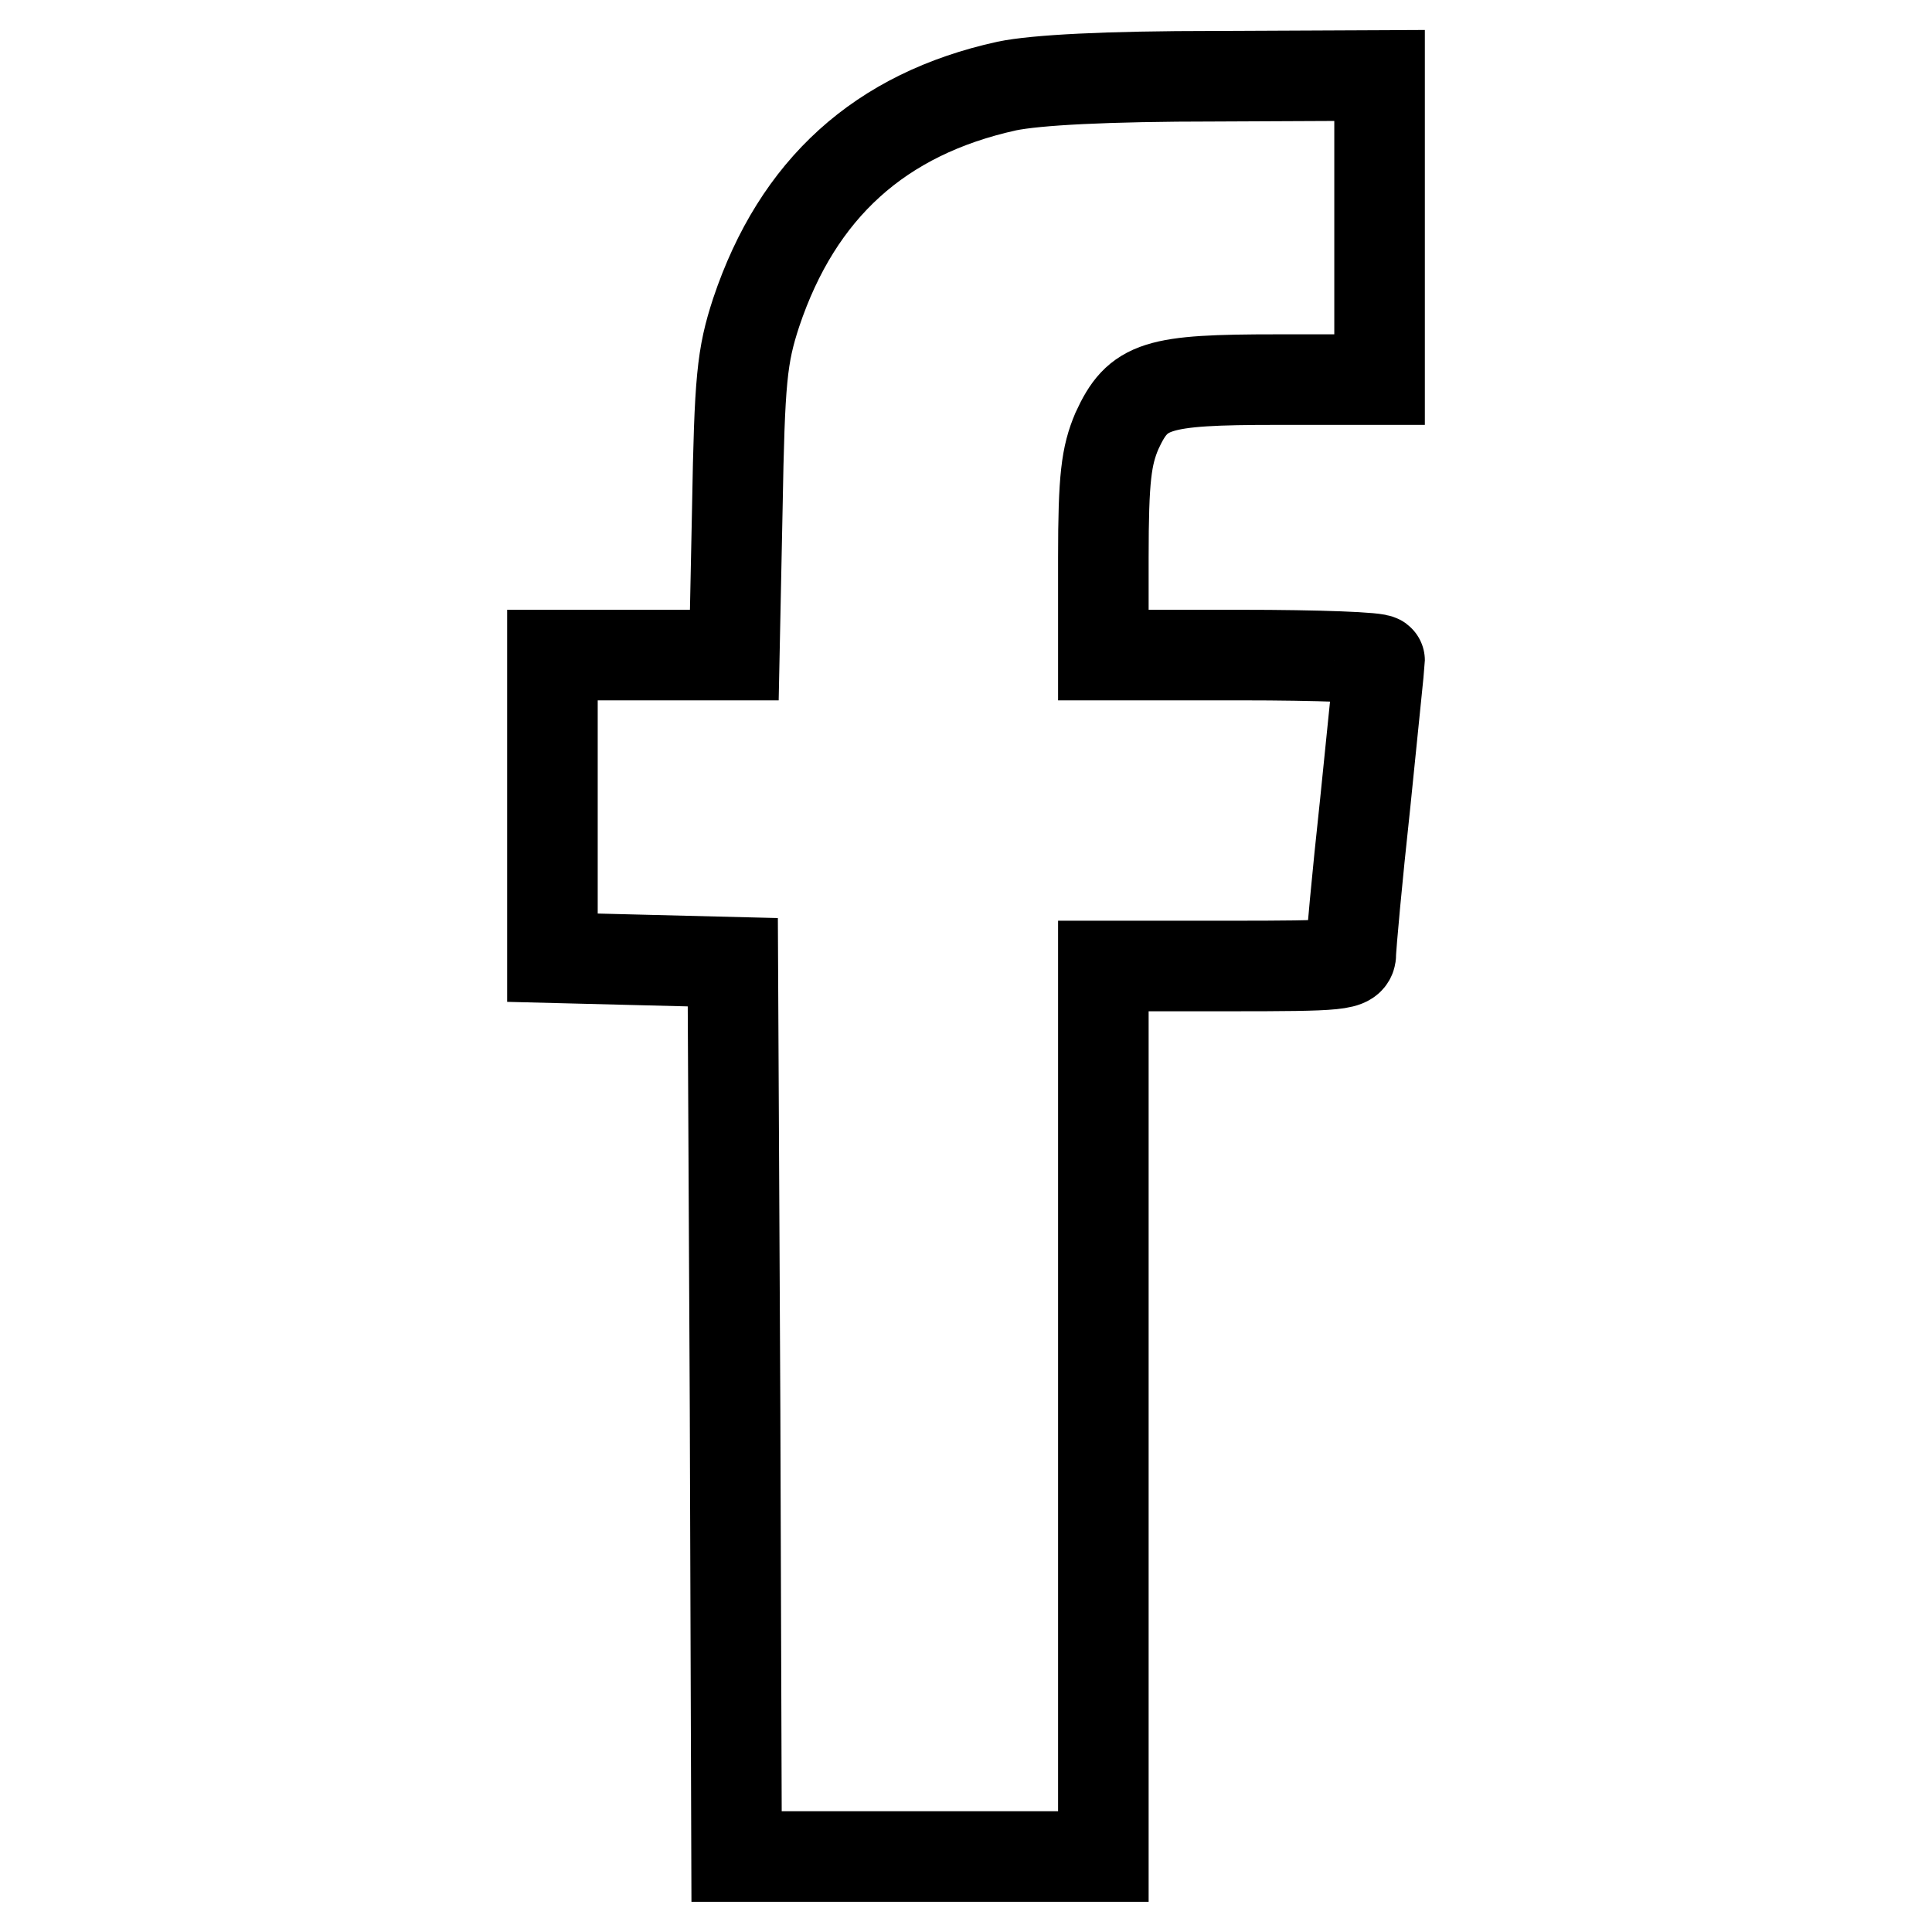
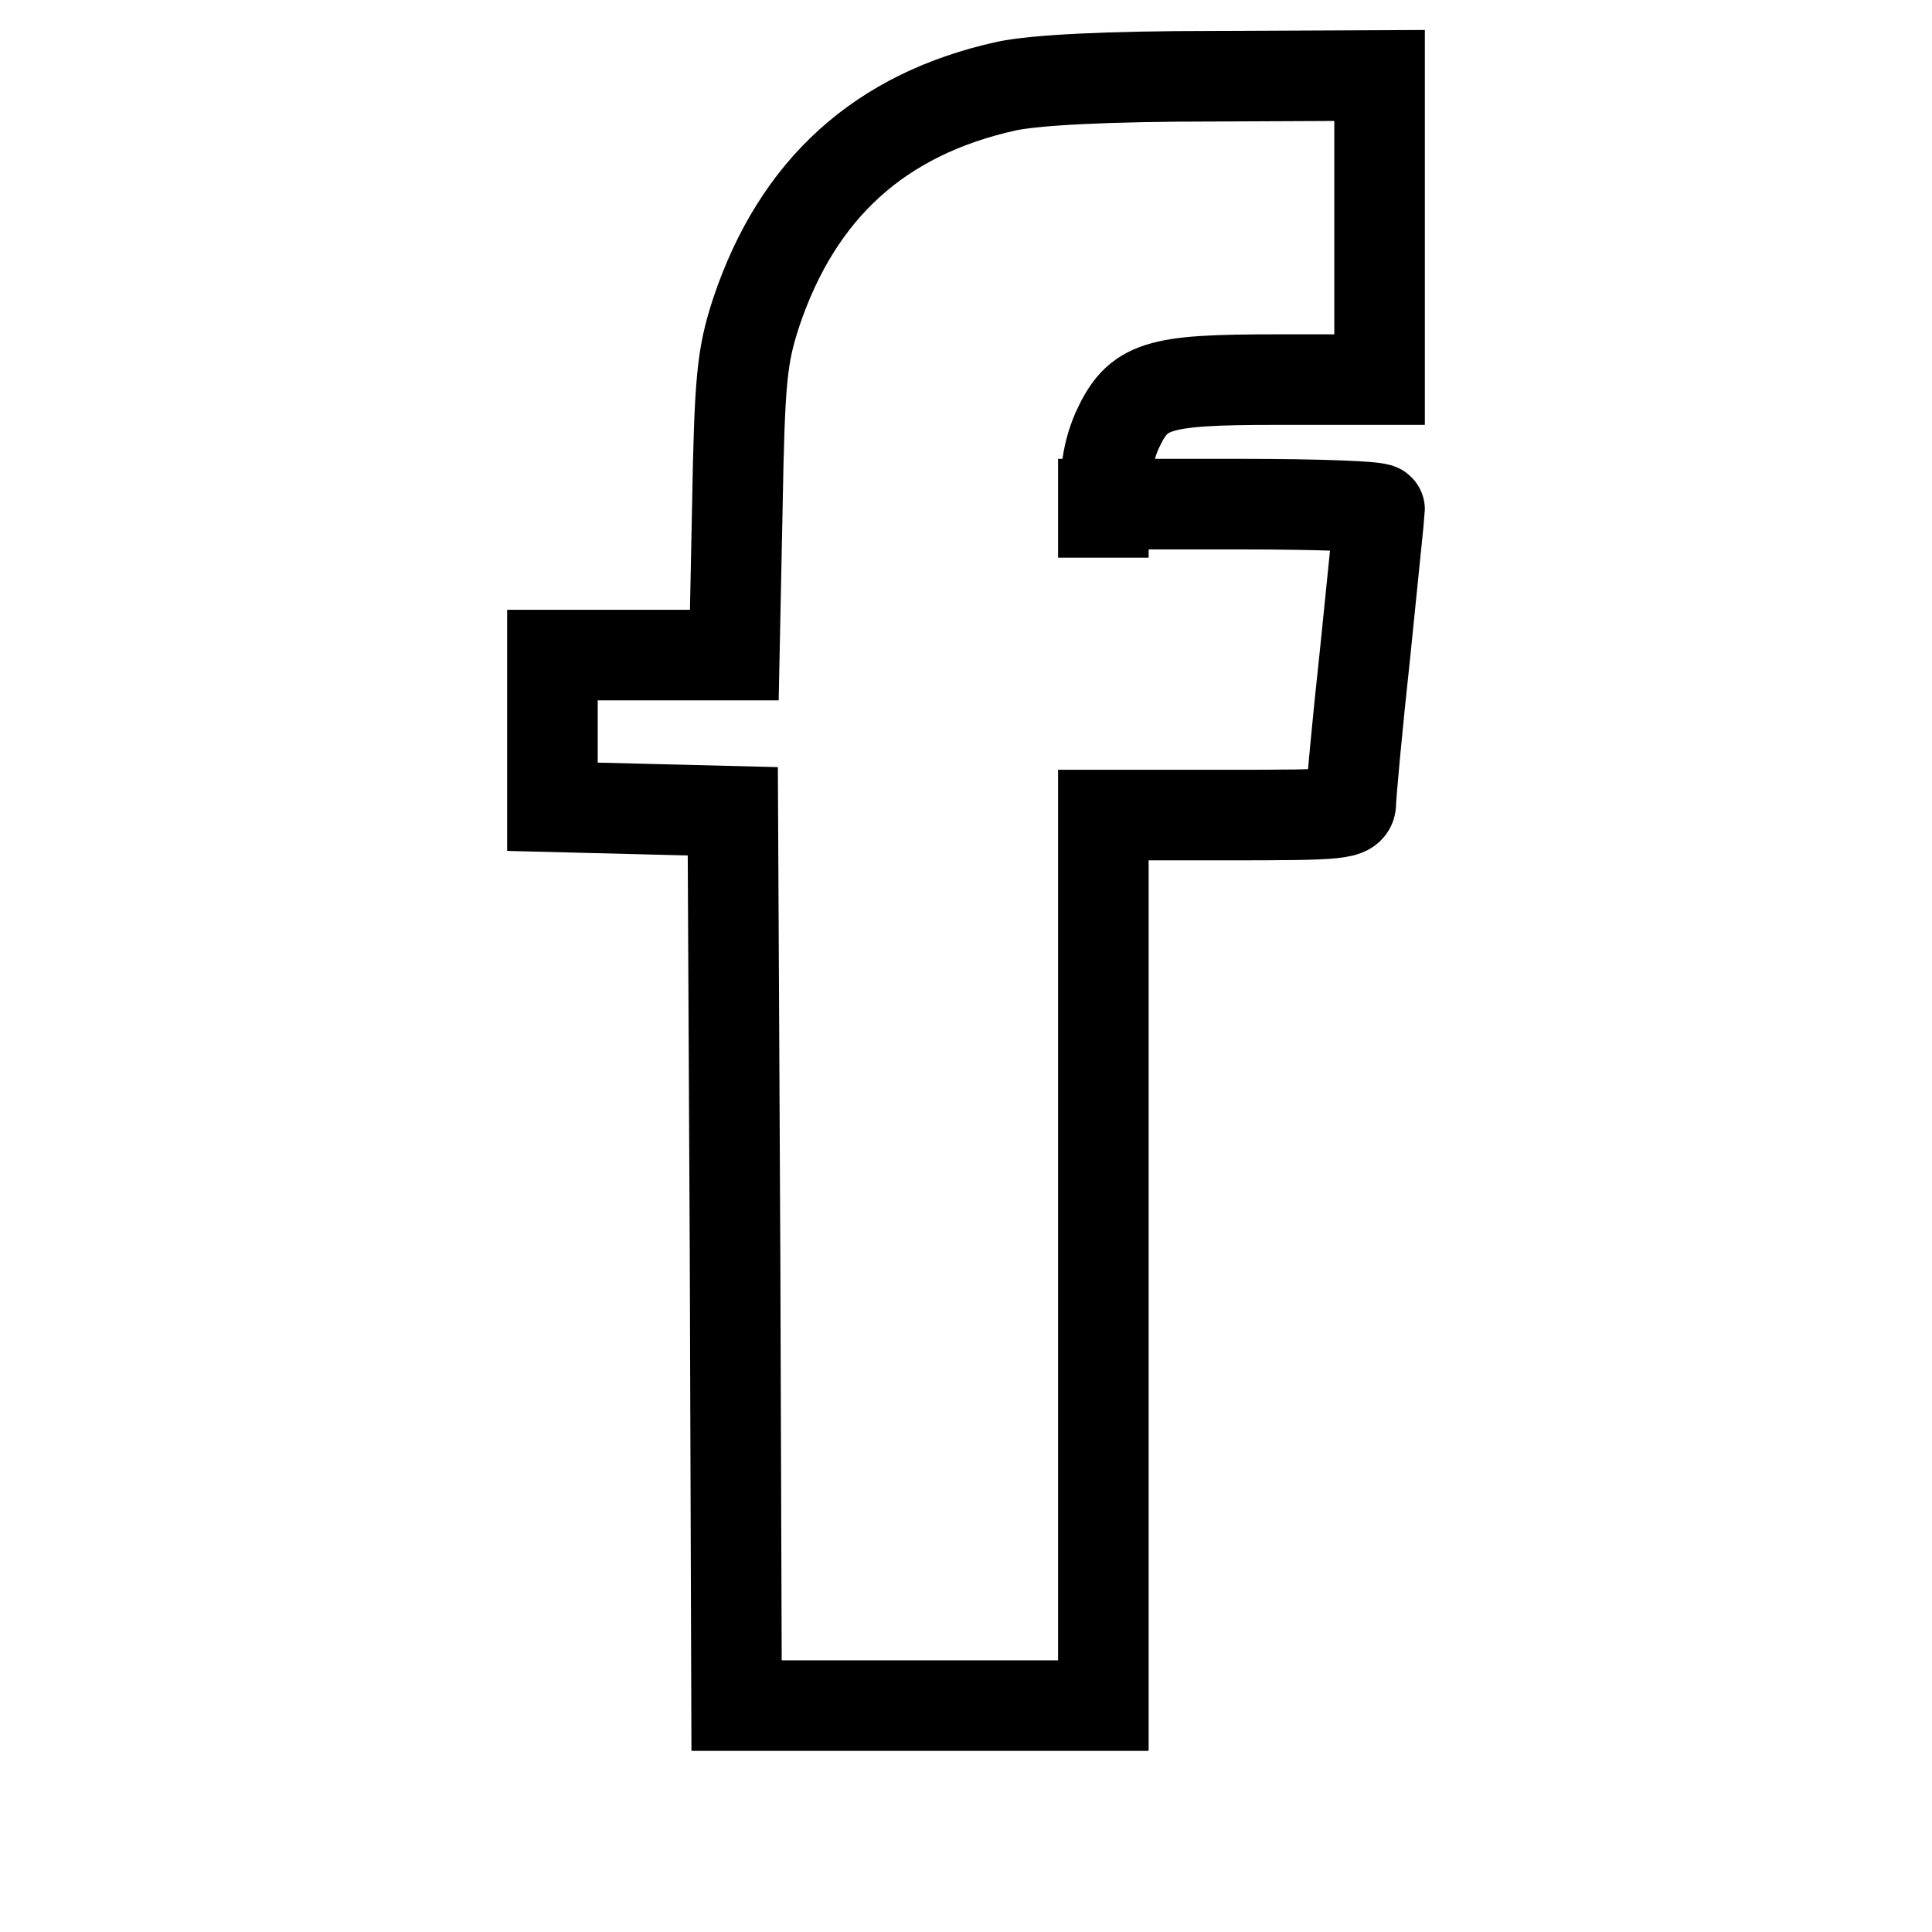
<svg xmlns="http://www.w3.org/2000/svg" version="1.1" x="0px" y="0px" viewBox="0 0 256 256" enable-background="new 0 0 256 256" xml:space="preserve">
  <g>
    <g>
-       <path stroke-width="12" fill-opacity="0" stroke="#000000" d="M133.4,11.4c-16.8,3.7-27.7,13.6-33.2,30c-1.9,5.8-2.2,8.9-2.5,25.9l-0.4,19.5H85.3H73.2v20.1v20l11.9,0.3  l12,0.3l0.3,59.3l0.2,59.2h24.3h24.3v-59v-59h16.4c15.2,0,16.4-0.1,16.4-1.7c0-0.9,0.8-9.8,1.9-19.9c1-10,1.9-18.5,1.9-18.9  c0-0.4-8.2-0.7-18.3-0.7h-18.3V73.9c0-10.6,0.4-13.5,1.8-16.8c2.8-6.1,5.2-6.8,21.2-6.8h13.6V30.1V10l-21.7,0.1  C146.5,10.1,137.3,10.6,133.4,11.4z" />
+       <path stroke-width="12" fill-opacity="0" stroke="#000000" d="M133.4,11.4c-16.8,3.7-27.7,13.6-33.2,30c-1.9,5.8-2.2,8.9-2.5,25.9l-0.4,19.5H85.3H73.2v20.1l11.9,0.3  l12,0.3l0.3,59.3l0.2,59.2h24.3h24.3v-59v-59h16.4c15.2,0,16.4-0.1,16.4-1.7c0-0.9,0.8-9.8,1.9-19.9c1-10,1.9-18.5,1.9-18.9  c0-0.4-8.2-0.7-18.3-0.7h-18.3V73.9c0-10.6,0.4-13.5,1.8-16.8c2.8-6.1,5.2-6.8,21.2-6.8h13.6V30.1V10l-21.7,0.1  C146.5,10.1,137.3,10.6,133.4,11.4z" />
    </g>
  </g>
</svg>